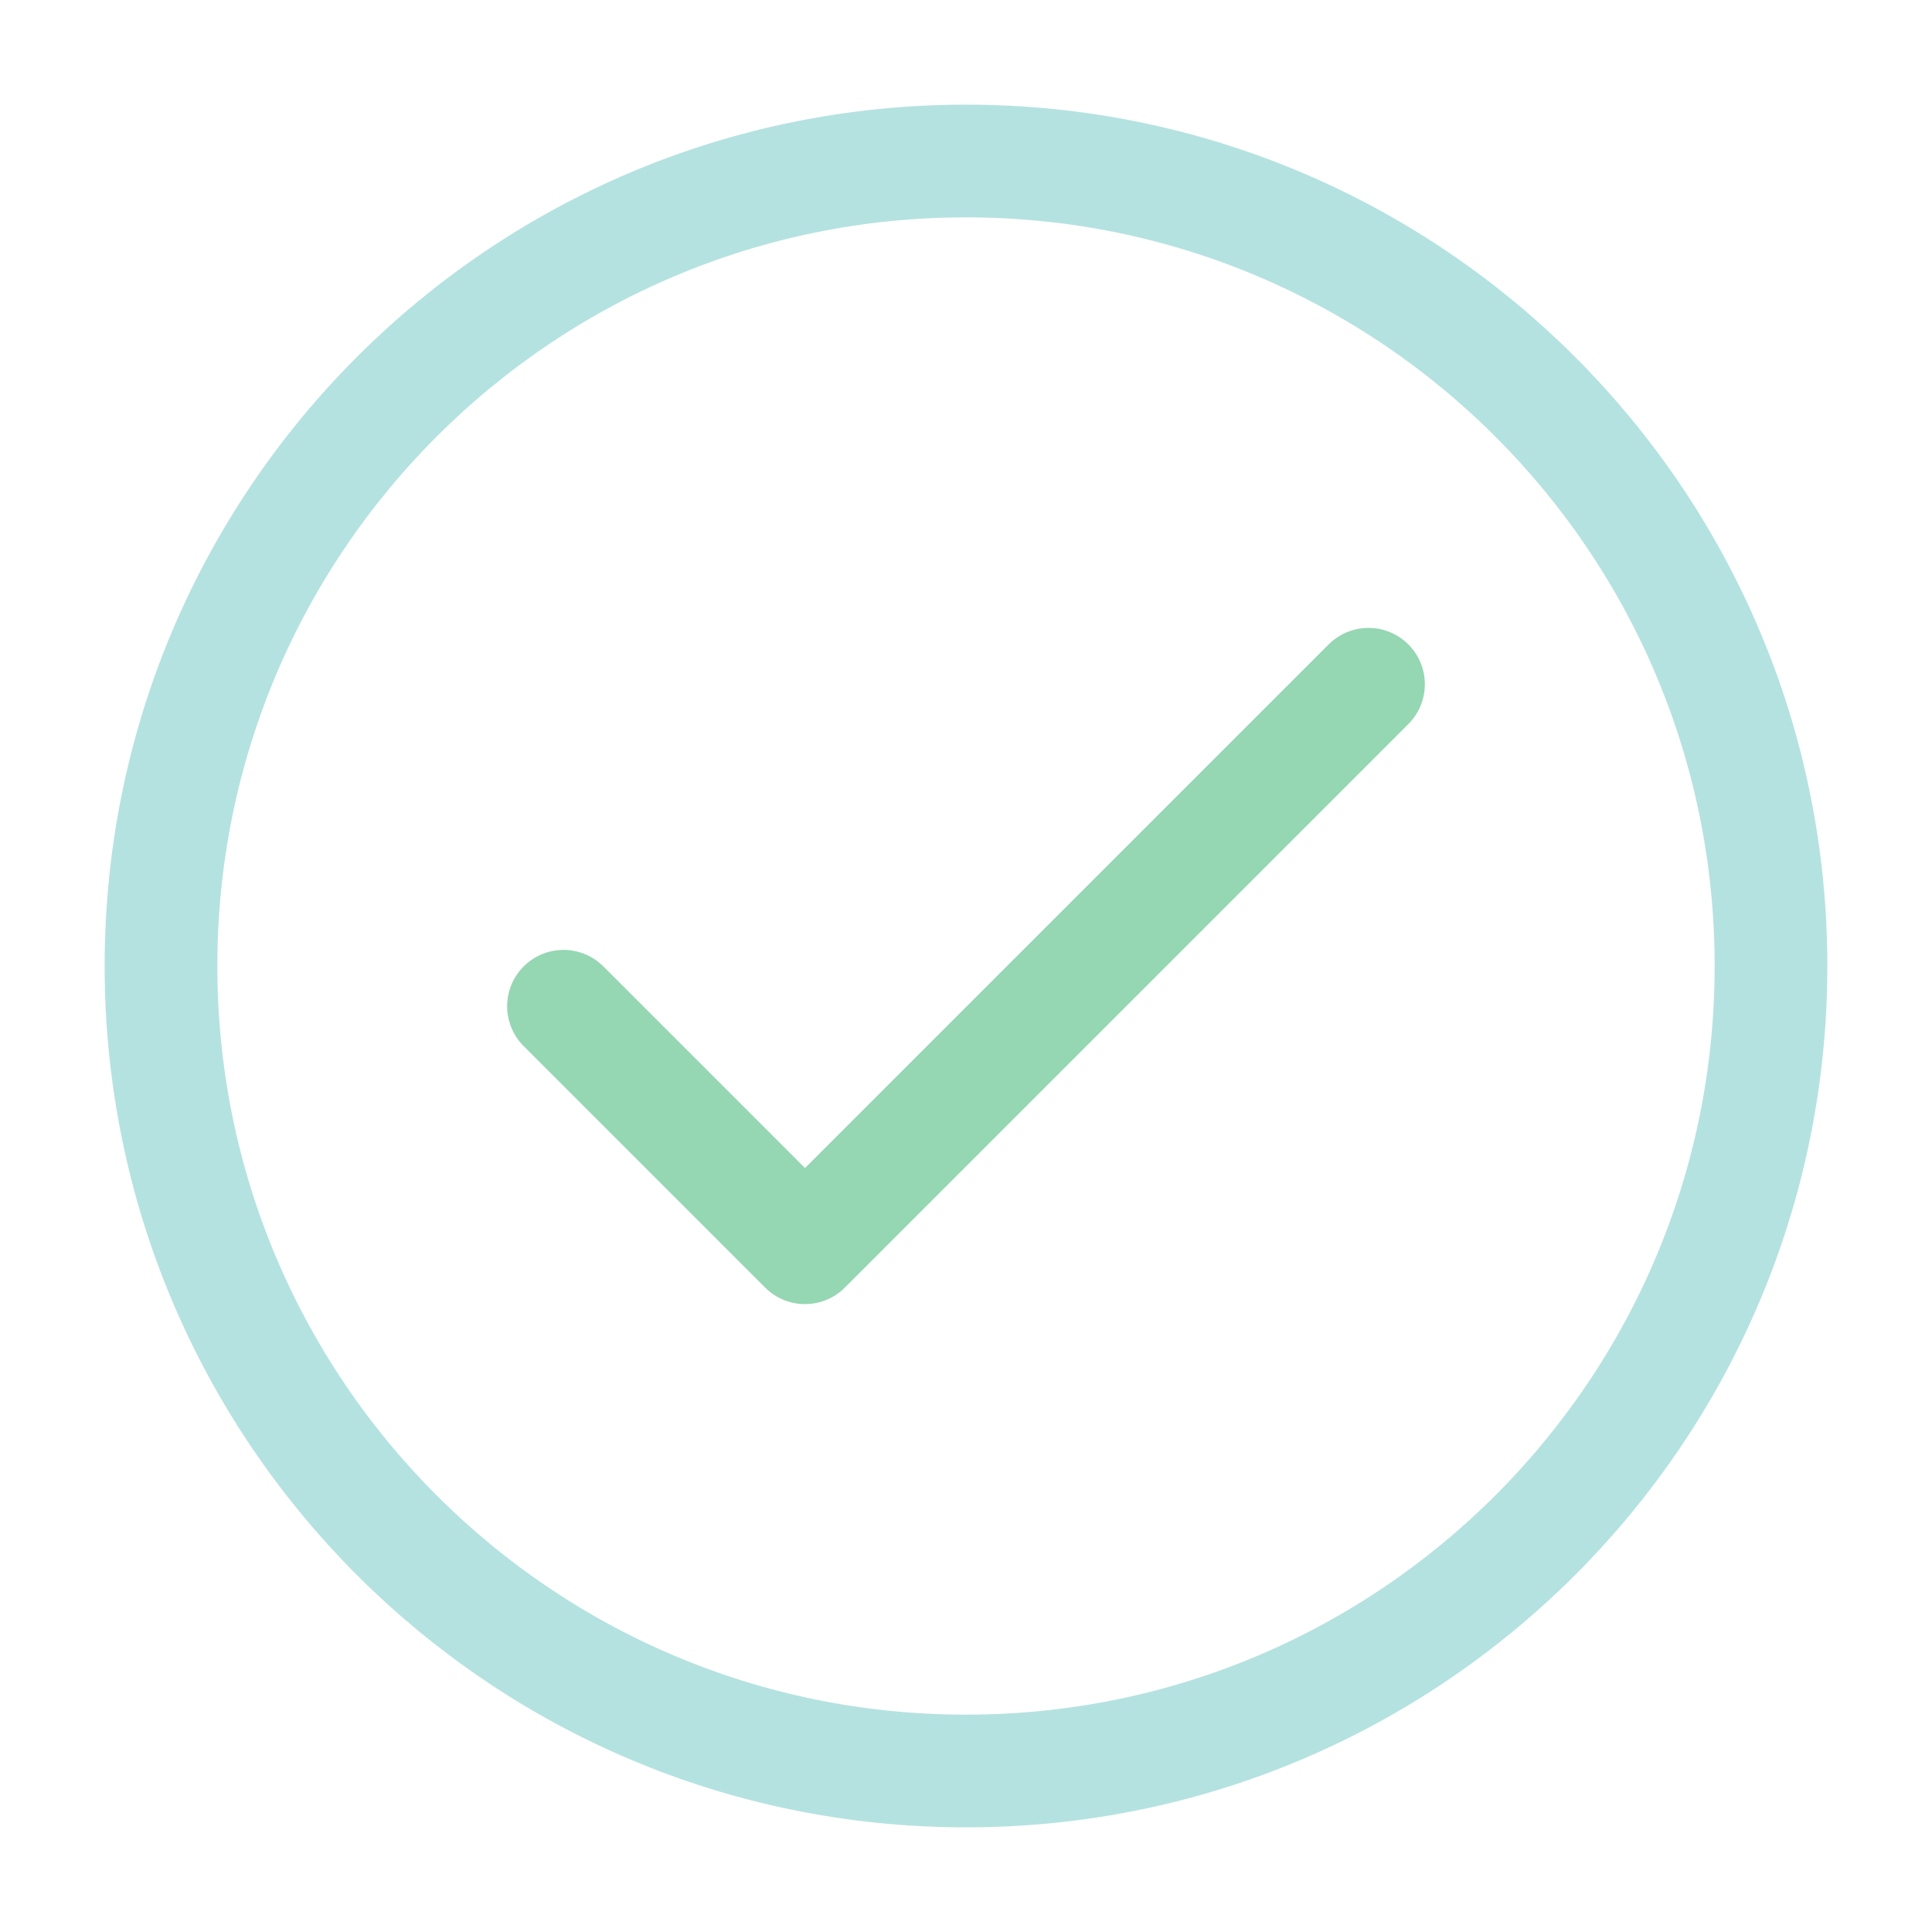
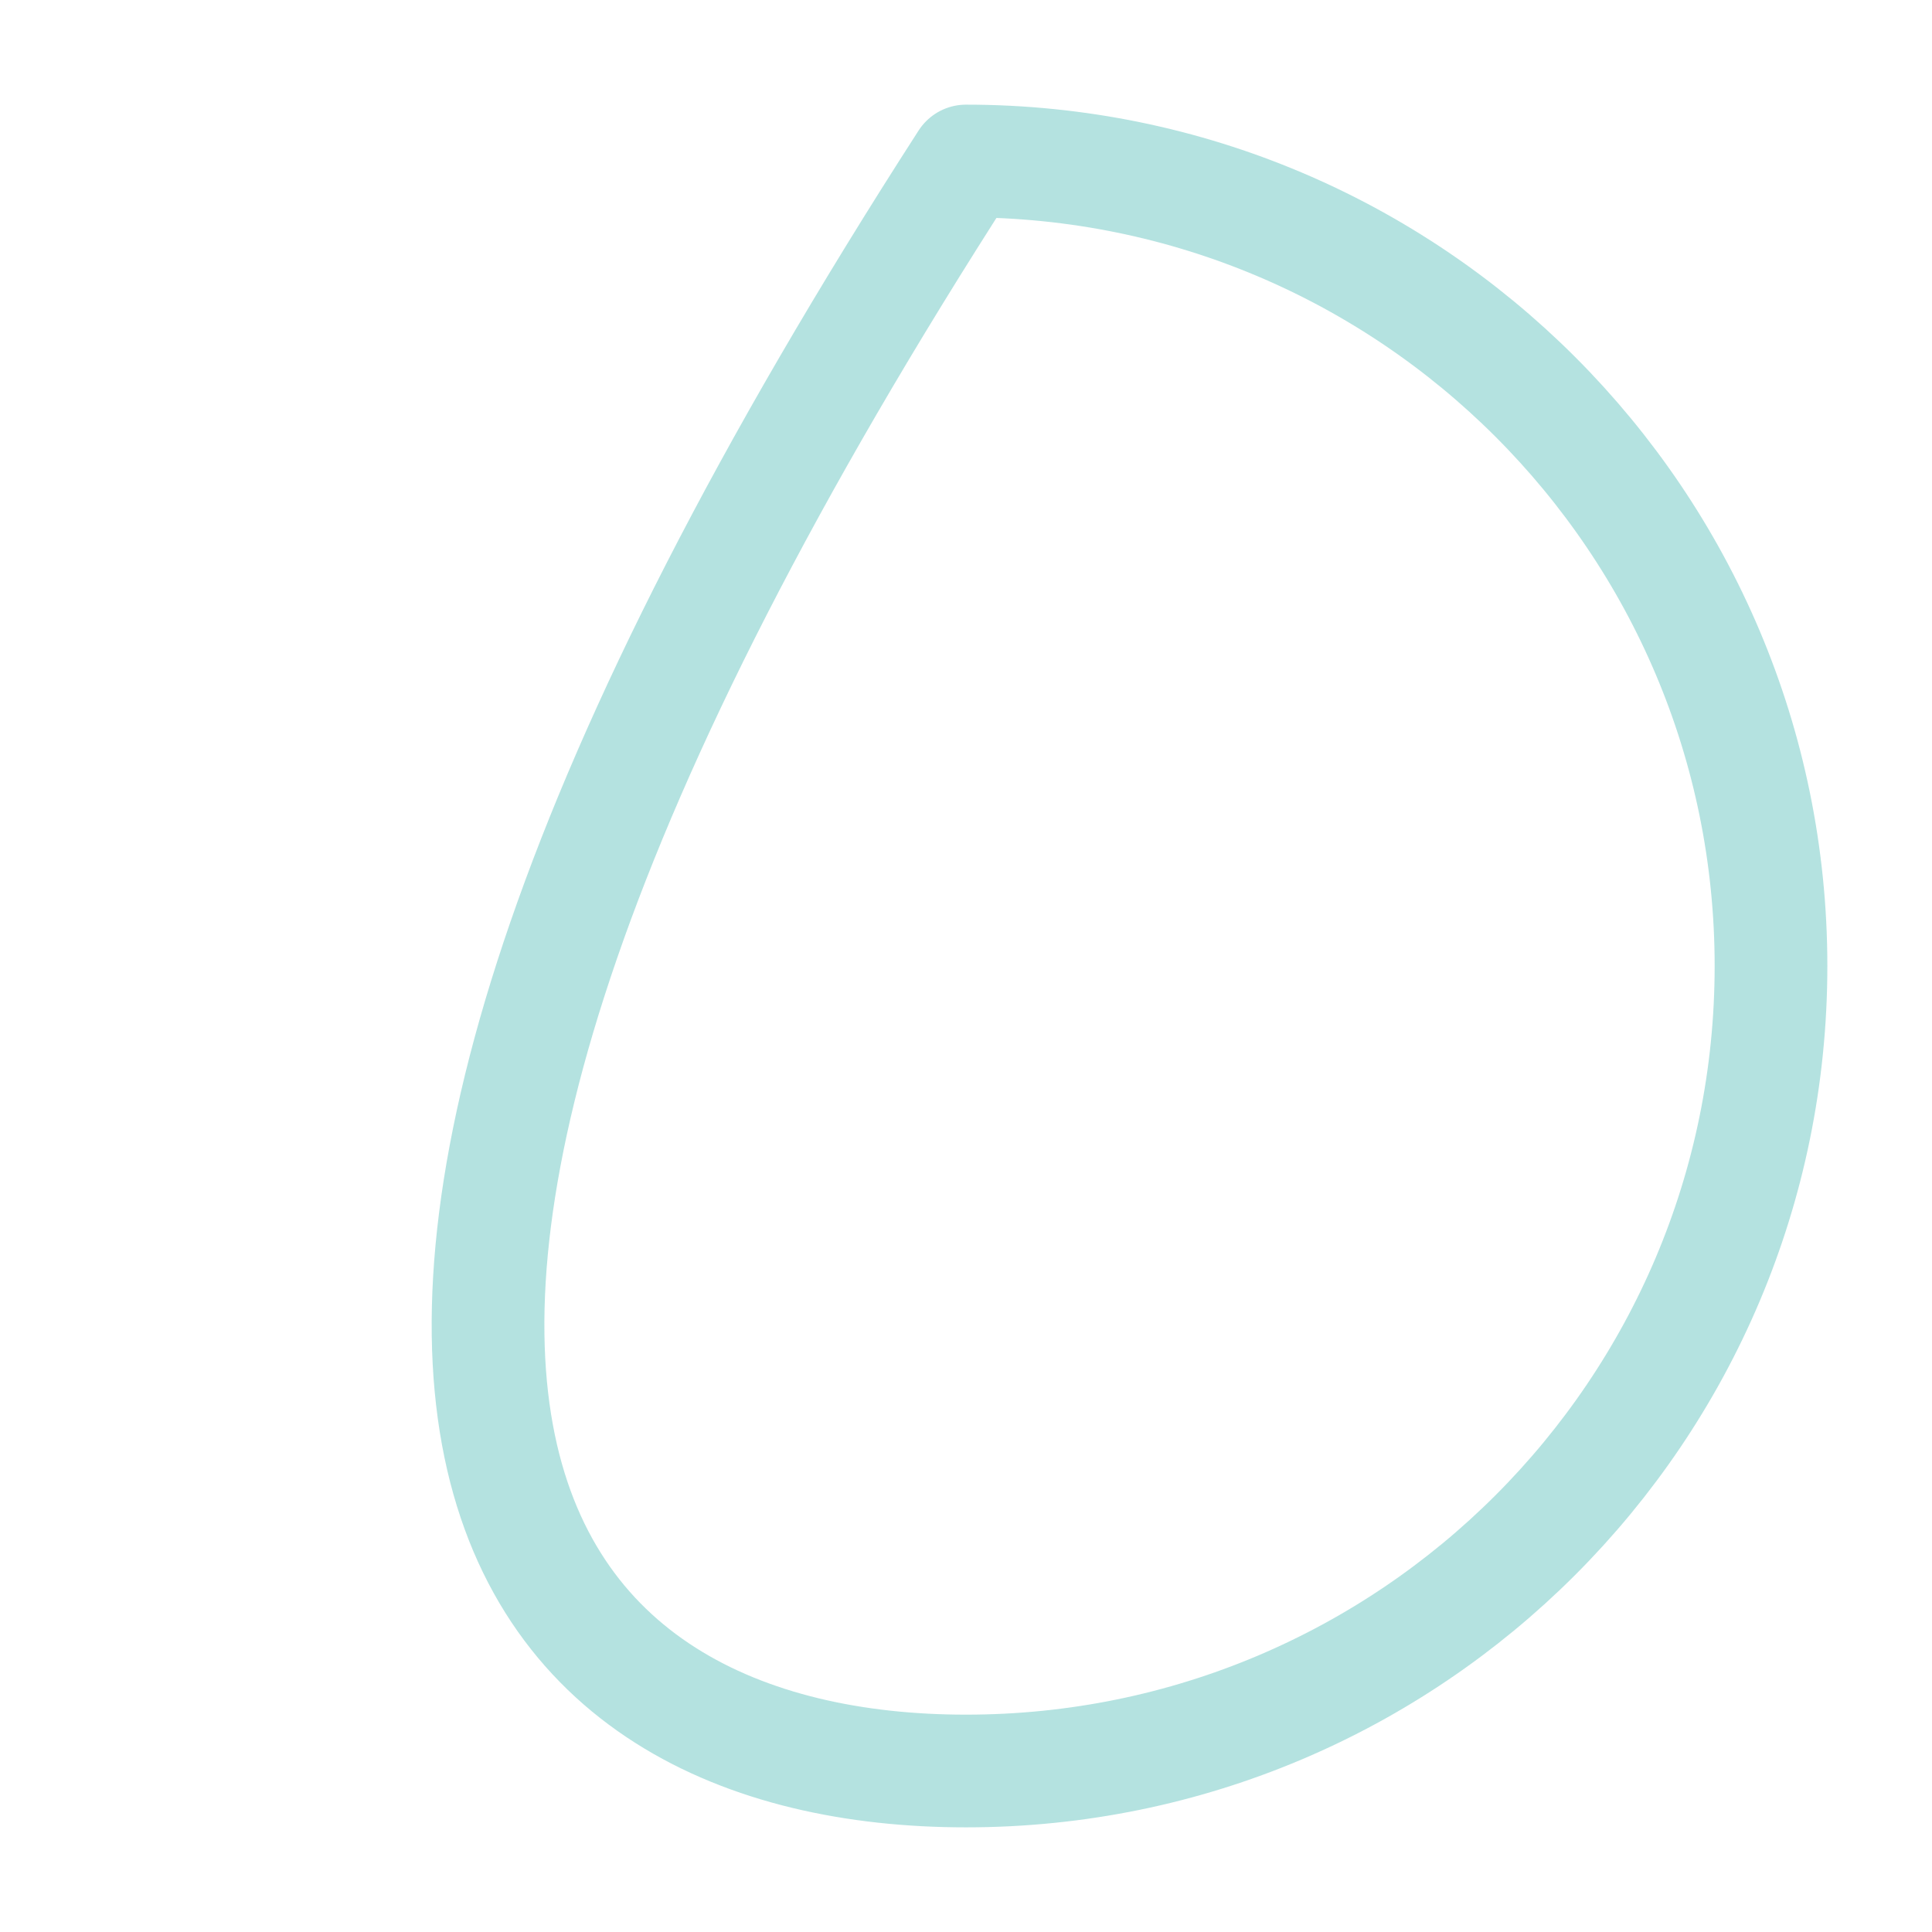
<svg xmlns="http://www.w3.org/2000/svg" width="24" height="24" viewBox="0 0 24 24" fill="none">
-   <path d="M7 12.5L10 15.5L17 8.5" stroke="#95D6B3" stroke-width="1.4" stroke-linecap="round" stroke-linejoin="round" />
-   <path d="M12 22C17.523 22 22 17.523 22 12C22 6.477 17.523 2 12 2C6.477 2 2 6.477 2 12C2 17.523 6.477 22 12 22Z" stroke="#95D6D3" stroke-opacity="0.7" stroke-width="1.4" stroke-linecap="round" stroke-linejoin="round" />
+   <path d="M12 22C17.523 22 22 17.523 22 12C22 6.477 17.523 2 12 2C2 17.523 6.477 22 12 22Z" stroke="#95D6D3" stroke-opacity="0.7" stroke-width="1.4" stroke-linecap="round" stroke-linejoin="round" />
</svg>